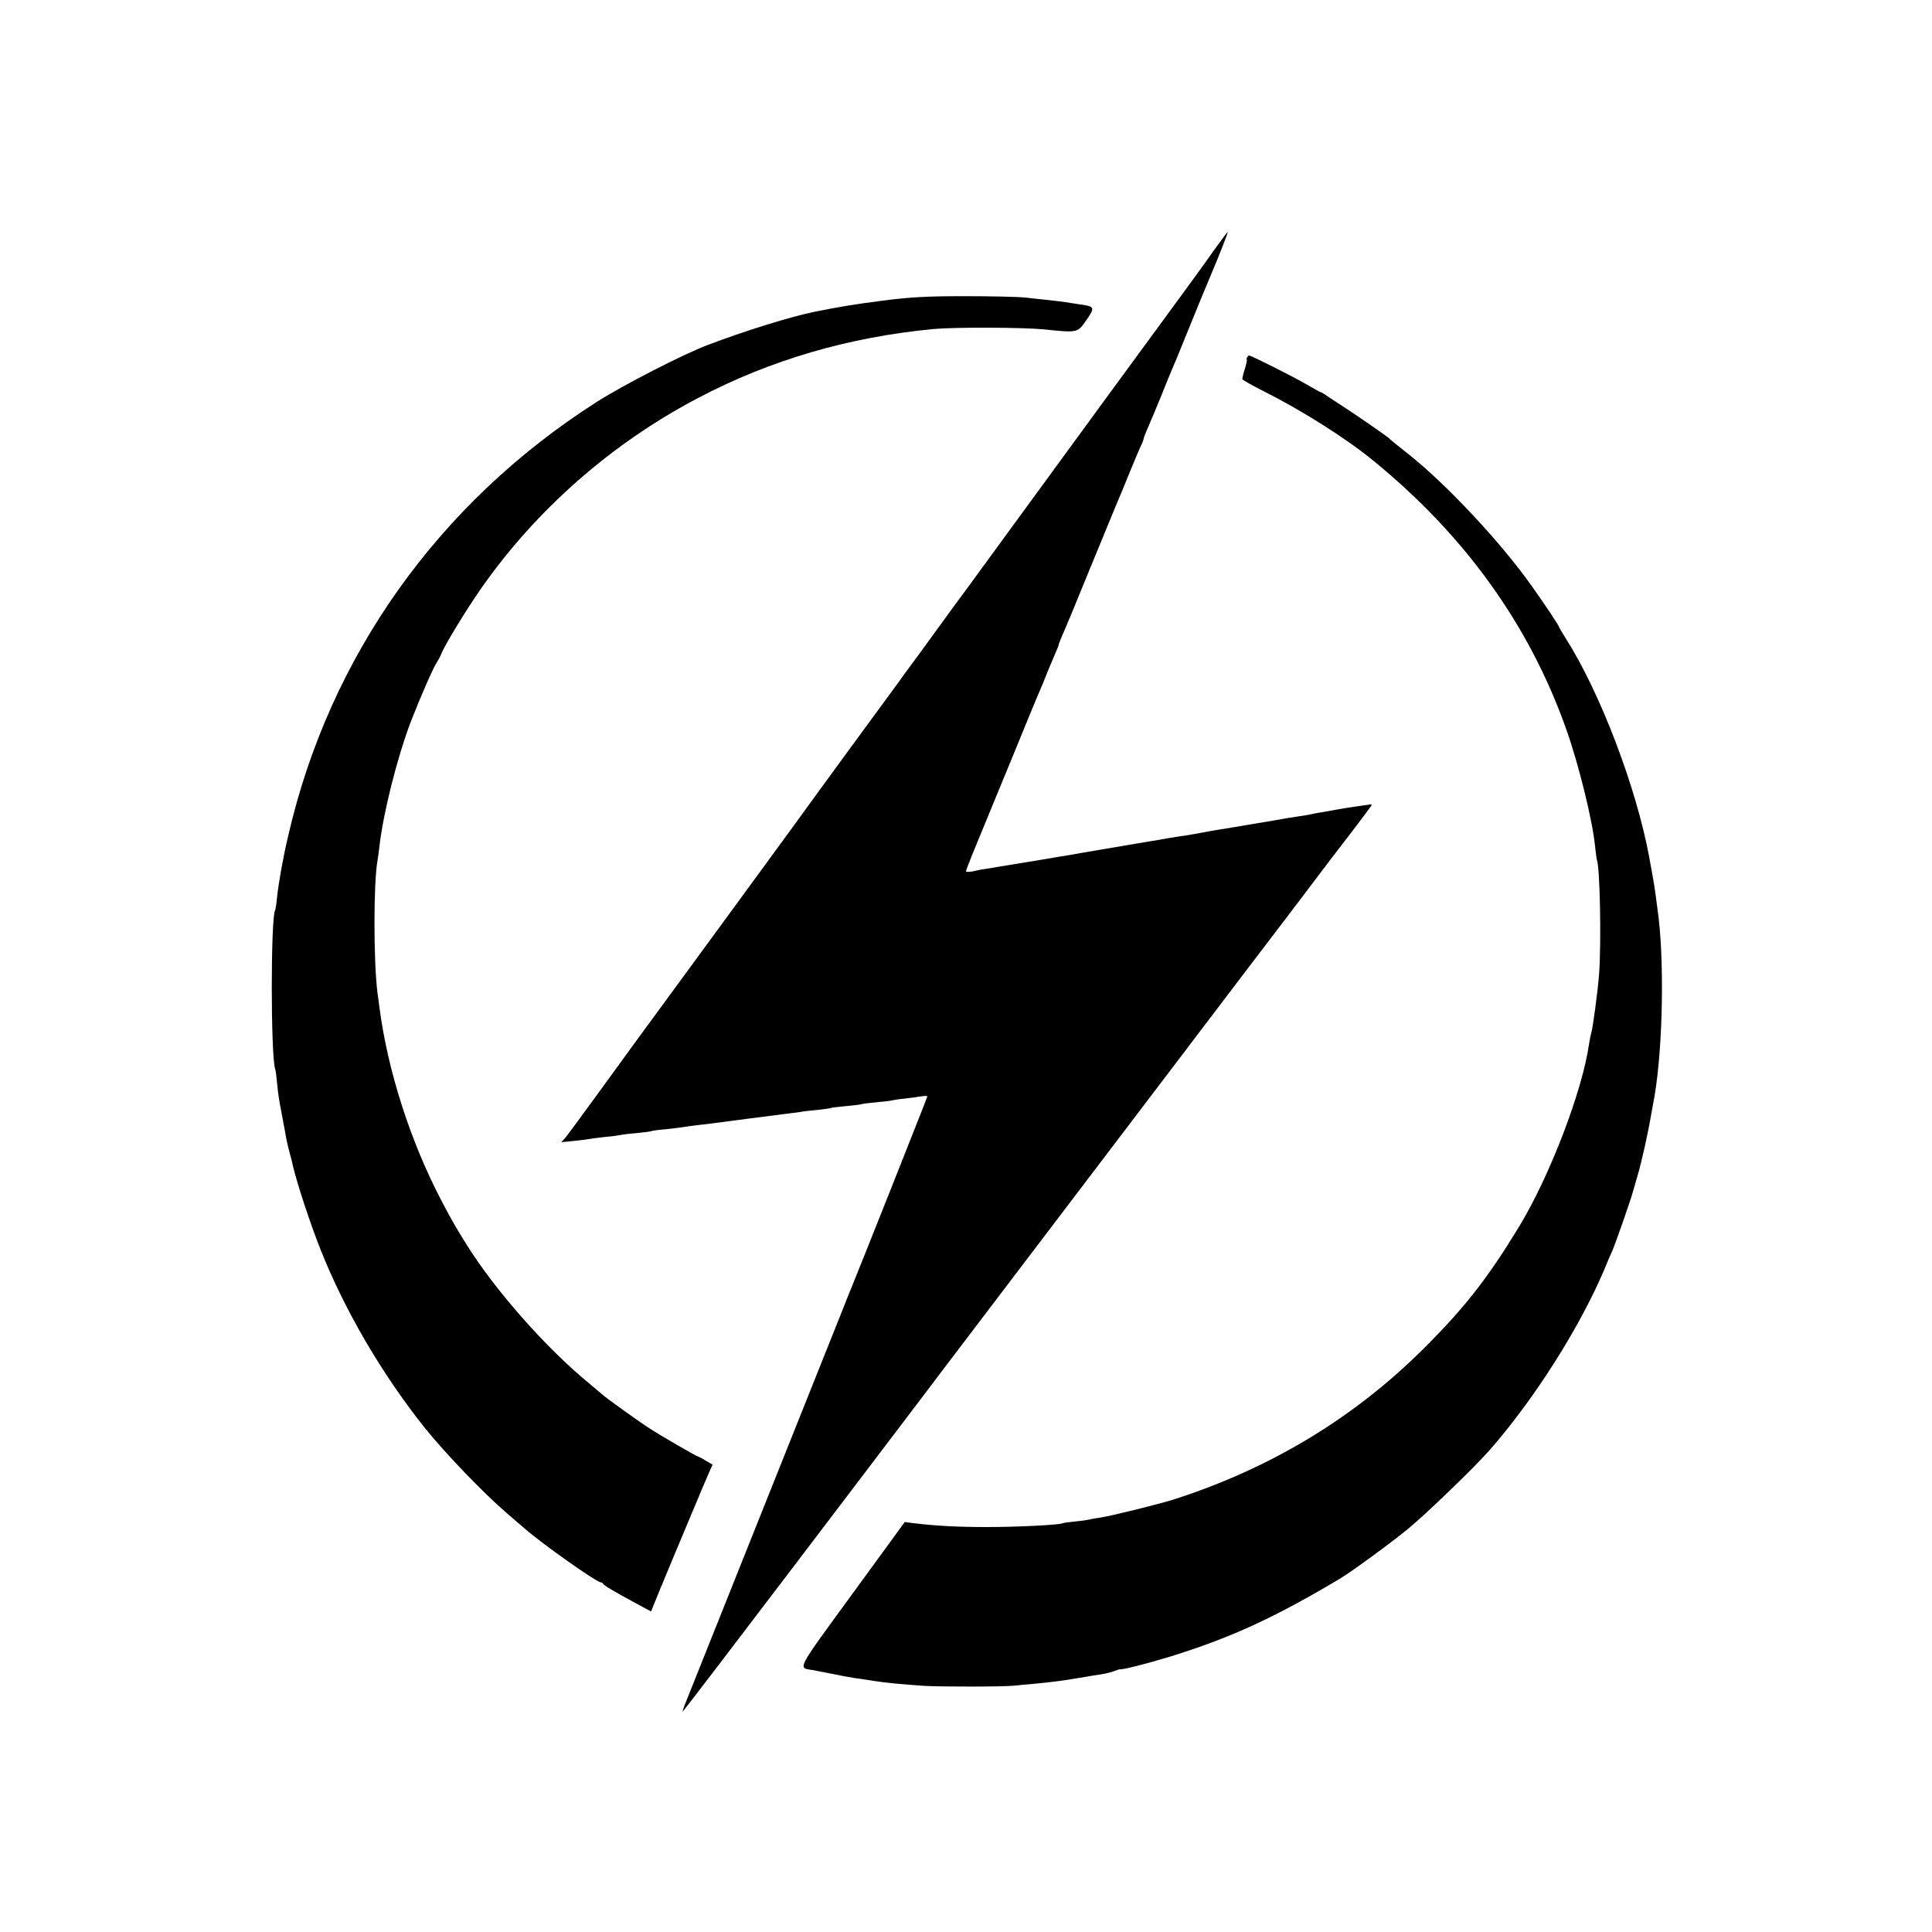
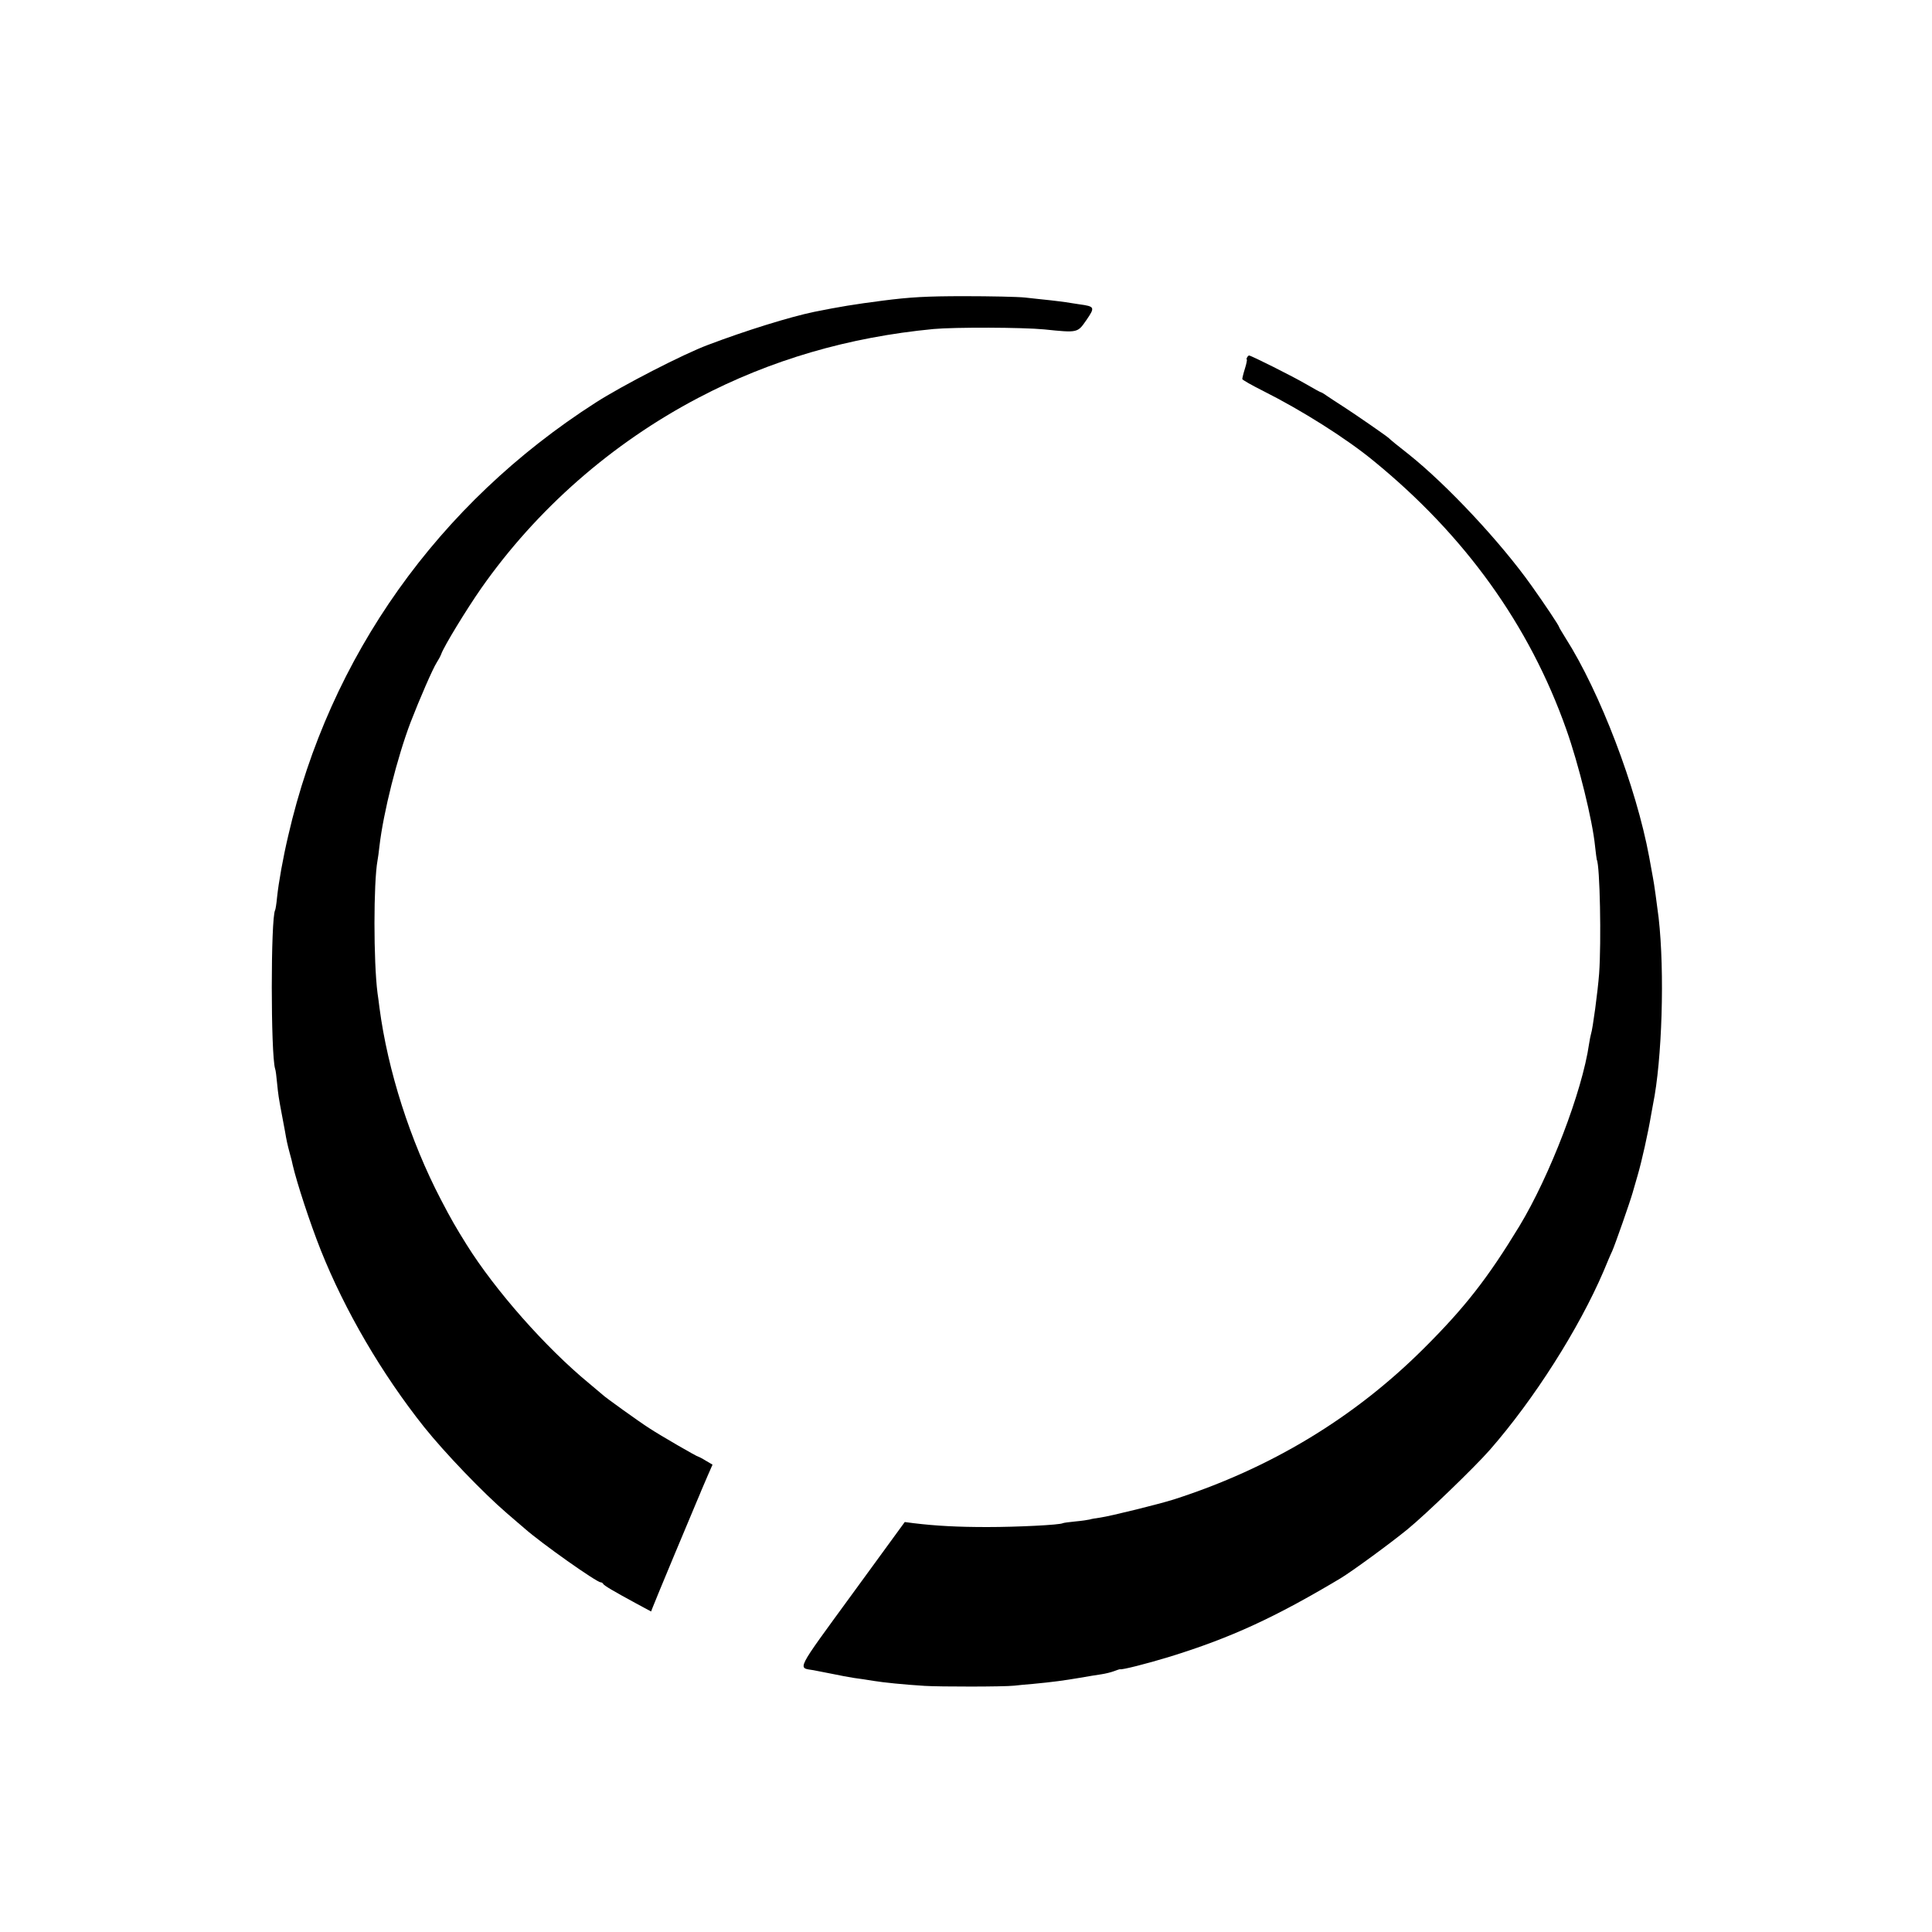
<svg xmlns="http://www.w3.org/2000/svg" version="1.0" width="1000pt" height="1000pt" viewBox="0 0 1000 1000" preserveAspectRatio="xMidYMid meet">
  <g transform="translate(0,1000) scale(0.1,-0.1)" fill="#000000" stroke="none">
-     <path d="M6286 8708 c-36 -51 -123 -172 -194 -268 -148 -201 -507 -692 -867 -1185 -136 -187 -271 -371 -300 -410 -28 -38 -100 -137 -160 -220 -61 -82 -113 -154 -117 -160 -16 -21 -448 -611 -558 -764 -123 -169 -693 -947 -795 -1086 -28 -38 -118 -162 -200 -275 -82 -113 -158 -216 -169 -229 l-21 -23 60 6 c33 3 69 8 80 10 11 2 49 7 85 11 36 3 72 8 80 10 8 2 46 7 85 10 38 4 72 8 75 10 3 2 37 7 75 10 38 4 78 9 90 11 11 2 40 6 65 9 25 3 59 7 75 9 50 7 347 45 394 51 23 3 55 7 70 9 14 3 55 8 91 11 36 4 67 8 70 10 3 2 39 6 80 10 41 4 77 8 80 10 3 2 39 6 80 10 41 4 77 8 80 10 3 1 32 6 65 9 33 4 72 9 88 12 15 2 27 2 27 -1 0 -5 -369 -933 -389 -980 -5 -11 -30 -74 -56 -140 -26 -66 -53 -133 -60 -150 -11 -27 -697 -1744 -747 -1870 -11 -27 -17 -47 -14 -44 8 8 306 398 596 780 351 462 436 574 584 769 77 102 155 205 174 230 19 25 45 59 57 75 23 30 854 1124 1075 1415 96 127 342 451 410 540 217 284 281 369 365 480 55 73 146 193 203 266 56 73 102 135 102 138 0 3 -10 3 -22 0 -13 -2 -41 -6 -63 -9 -22 -3 -67 -10 -100 -16 -33 -6 -71 -13 -85 -15 -14 -2 -34 -6 -46 -9 -12 -3 -39 -7 -60 -10 -21 -4 -50 -8 -64 -10 -14 -3 -90 -16 -170 -29 -80 -14 -161 -27 -180 -30 -19 -3 -60 -10 -90 -16 -30 -6 -69 -12 -87 -15 -18 -2 -58 -9 -90 -14 -32 -6 -74 -13 -93 -16 -19 -3 -46 -8 -60 -10 -58 -10 -327 -55 -350 -60 -14 -2 -81 -13 -150 -25 -136 -22 -167 -27 -220 -36 -19 -4 -47 -8 -61 -10 -15 -2 -45 -7 -68 -13 -22 -5 -41 -5 -41 -1 0 9 31 84 155 385 48 116 112 271 142 345 30 74 62 151 70 170 27 62 32 74 58 140 15 36 33 79 41 97 8 17 14 34 14 37 0 3 9 25 19 49 11 23 77 182 146 352 70 171 133 324 140 340 8 17 35 82 60 145 26 63 53 128 61 144 8 16 14 33 14 37 0 5 11 32 24 61 13 29 42 100 66 158 23 58 48 119 55 135 8 17 34 80 58 140 60 149 136 333 152 370 29 66 83 205 80 205 -2 0 -33 -42 -69 -92z" />
    <path d="M4570 8444 c-148 -19 -226 -32 -355 -58 -126 -26 -355 -97 -550 -171 -127 -47 -447 -212 -582 -299 -815 -522 -1378 -1314 -1591 -2241 -27 -114 -50 -243 -58 -320 -3 -33 -8 -63 -10 -66 -23 -40 -23 -747 0 -821 3 -7 7 -40 10 -73 6 -60 8 -76 26 -170 5 -27 12 -63 15 -80 8 -47 12 -67 25 -115 7 -25 14 -52 15 -60 22 -94 89 -299 145 -440 125 -314 317 -642 535 -916 108 -135 306 -341 428 -446 34 -29 75 -65 92 -79 87 -77 373 -279 394 -279 5 0 11 -4 13 -8 3 -8 52 -37 170 -101 l78 -42 9 23 c9 25 203 490 228 548 8 19 19 44 23 55 5 11 20 46 33 77 l25 57 -34 20 c-19 12 -37 21 -39 21 -7 0 -197 110 -255 148 -56 36 -231 162 -240 172 -3 3 -34 29 -70 59 -225 185 -487 482 -635 719 -55 88 -81 133 -133 233 -159 305 -275 667 -318 994 -3 27 -8 61 -10 75 -21 163 -21 571 0 686 2 11 7 44 10 74 20 174 92 459 161 641 48 124 115 278 135 309 9 14 20 34 24 45 14 40 130 230 206 339 287 410 677 752 1125 987 373 196 777 314 1217 356 110 10 460 9 573 -2 175 -18 172 -18 218 48 46 67 44 71 -37 82 -28 4 -60 9 -71 11 -11 2 -47 6 -80 10 -33 3 -91 10 -130 14 -38 4 -180 7 -315 7 -195 0 -280 -5 -420 -23z" />
    <path d="M6455 8150 c-3 -5 -4 -10 -2 -10 3 0 -1 -21 -9 -47 -8 -25 -14 -50 -14 -55 0 -4 49 -32 109 -62 199 -100 429 -245 570 -361 473 -386 807 -850 998 -1390 64 -180 136 -472 149 -605 4 -36 8 -67 9 -70 16 -28 24 -424 12 -590 -7 -92 -33 -286 -42 -312 -2 -7 -7 -30 -10 -51 -35 -245 -203 -683 -361 -944 -163 -268 -281 -420 -495 -633 -359 -358 -792 -620 -1293 -781 -72 -23 -326 -86 -381 -94 -22 -3 -47 -7 -55 -10 -8 -2 -41 -7 -74 -10 -32 -3 -61 -7 -65 -9 -14 -9 -236 -20 -391 -20 -152 0 -265 6 -381 20 l-46 6 -272 -373 c-297 -407 -283 -380 -200 -394 16 -3 60 -12 97 -19 37 -8 87 -17 112 -21 25 -3 70 -10 100 -15 56 -9 155 -19 265 -26 80 -5 408 -5 465 1 25 3 68 7 95 9 106 10 163 18 240 31 44 8 96 16 116 19 20 3 49 10 65 16 16 6 30 11 32 10 8 -4 136 28 257 65 317 98 546 204 884 406 58 35 254 178 347 254 92 75 348 322 425 410 230 263 461 627 589 925 17 41 37 89 45 105 16 37 89 245 105 300 6 22 18 63 26 90 22 75 55 224 70 314 3 18 8 43 10 55 47 230 61 685 29 966 -8 65 -24 182 -29 205 -2 11 -11 61 -20 110 -67 361 -254 852 -433 1133 -18 29 -33 54 -33 56 0 7 -77 122 -144 216 -160 225 -436 520 -634 678 -54 42 -99 79 -102 83 -8 9 -170 121 -235 163 -33 21 -72 47 -87 57 -15 11 -29 19 -32 19 -2 0 -37 19 -78 43 -65 38 -282 147 -293 147 -2 0 -7 -4 -10 -10z" />
  </g>
</svg>